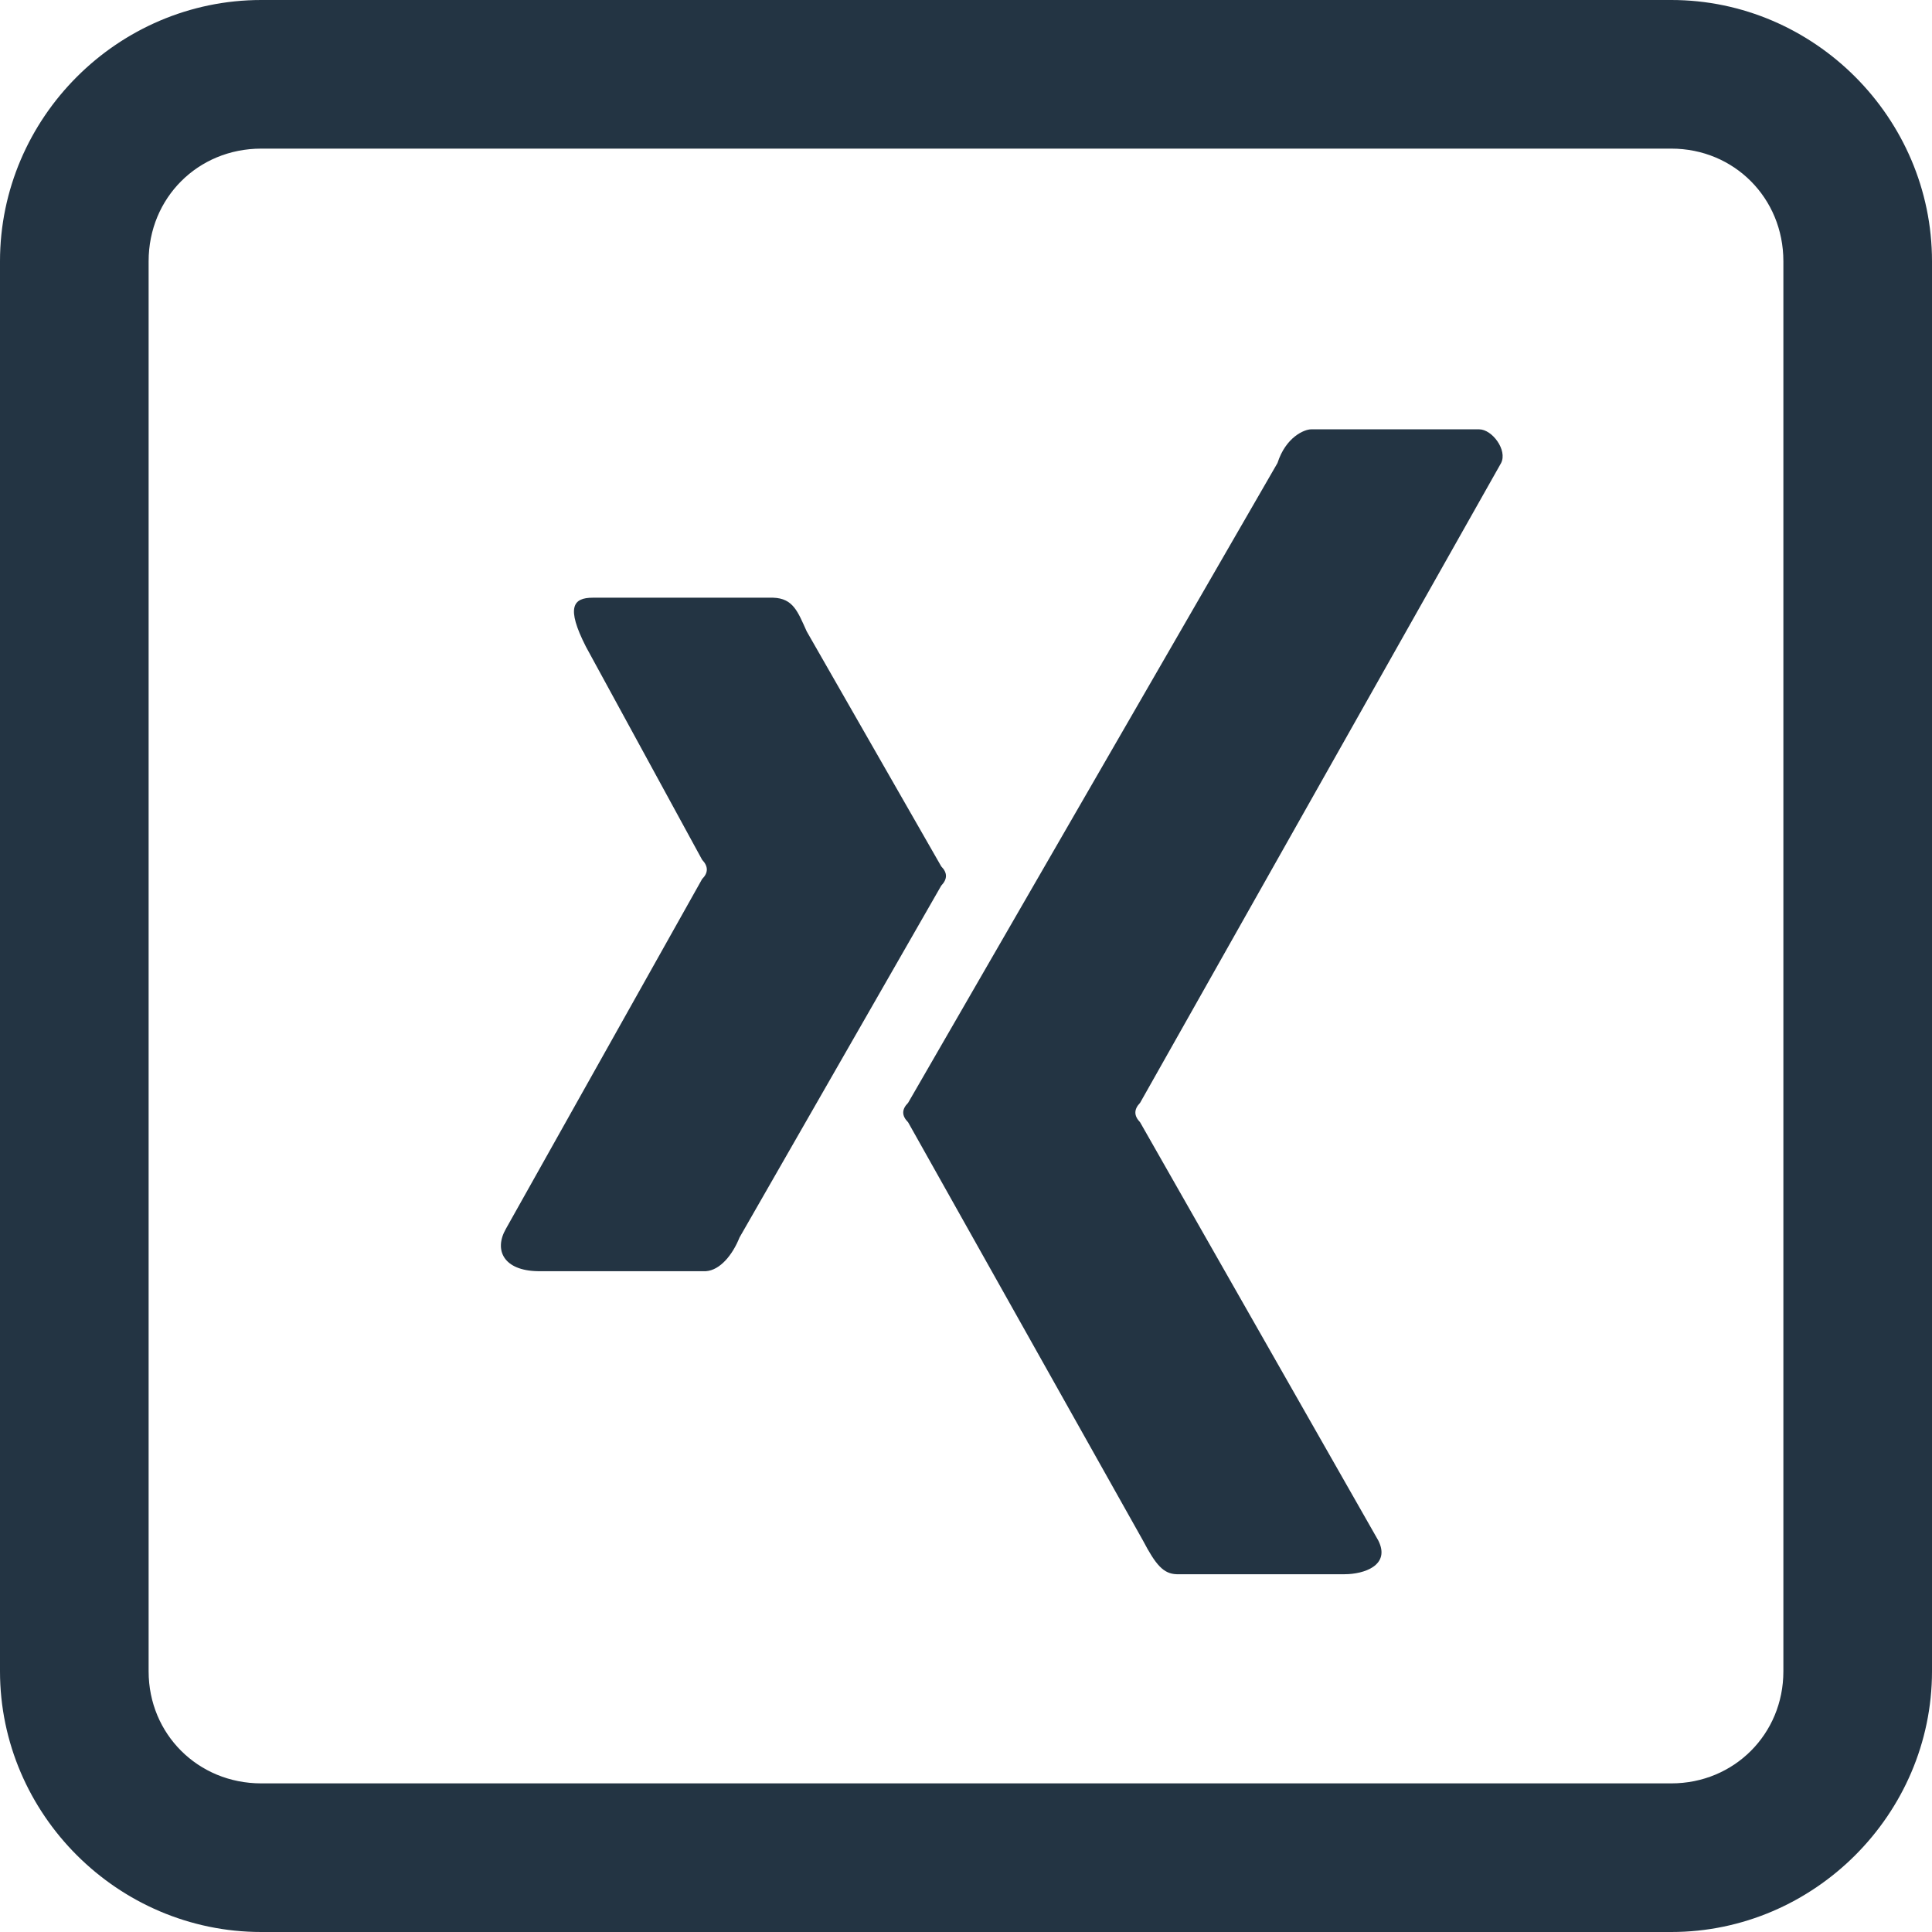
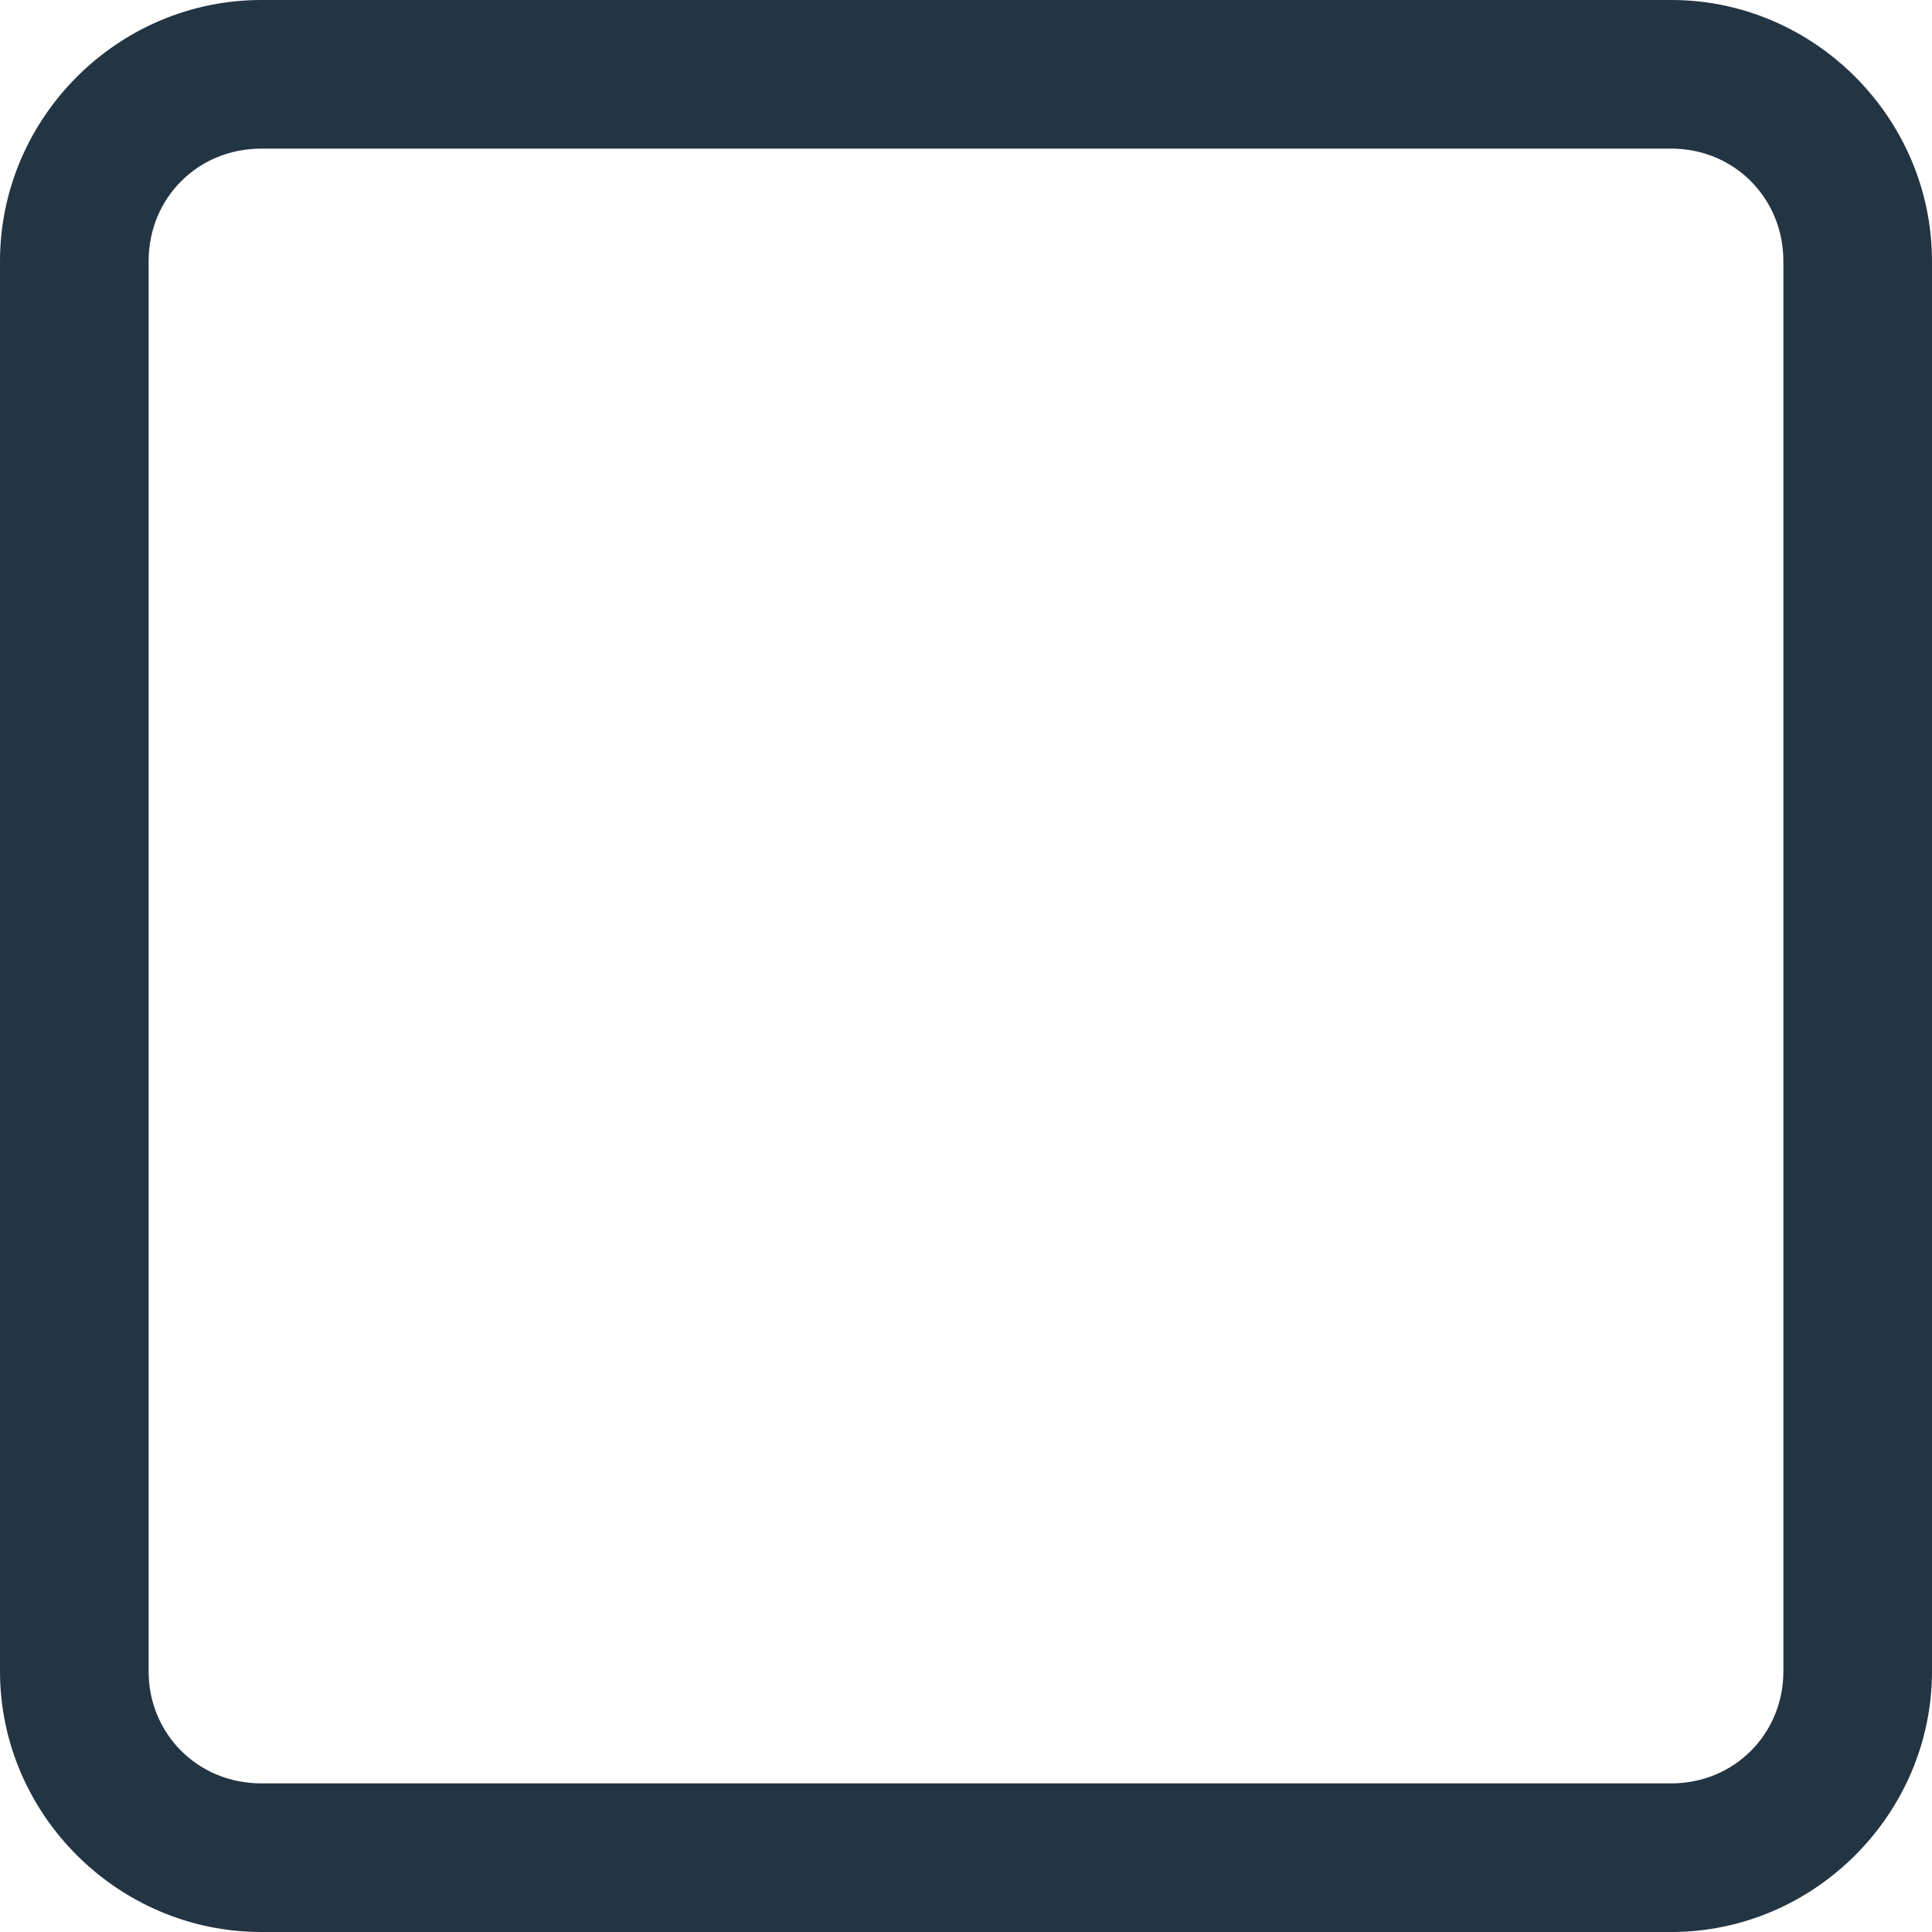
<svg xmlns="http://www.w3.org/2000/svg" width="27" height="27" viewBox="0 0 27 27" fill="none">
  <path d="M0.25 3.651C0.25 1.785 1.785 0.25 3.651 0.25H23.357C25.215 0.25 26.75 1.785 26.75 3.651V23.357C26.75 25.215 25.215 26.75 23.357 26.75H3.651C1.785 26.75 0.25 25.215 0.25 23.357V3.651ZM23.357 1.827H3.651C2.628 1.827 1.827 2.628 1.827 3.651V23.357C1.827 24.372 2.629 25.173 3.651 25.173H23.357C24.372 25.173 25.173 24.372 25.173 23.357V3.651C25.173 2.629 24.372 1.827 23.357 1.827Z" fill="#233443" stroke="#233443" stroke-width="0.5" />
-   <path fill-rule="evenodd" clip-rule="evenodd" d="M18.323 6C18.231 6 17.97 6.105 17.853 6.471L12.691 15.412C12.6 15.504 12.6 15.592 12.691 15.684L15.973 21.529C16.153 21.873 16.261 21.994 16.443 22H18.792C19.06 22 19.437 21.877 19.262 21.529L15.933 15.684C15.845 15.592 15.845 15.504 15.933 15.412L20.978 6.471C21.07 6.29 20.852 6 20.672 6H18.323ZM8.285 8.353C8.009 8.353 7.907 8.485 8.189 9.039L9.812 12.015C9.9 12.108 9.9 12.197 9.812 12.285L7.07 17.173C6.899 17.472 7.04 17.757 7.516 17.765H9.865C10.063 17.752 10.238 17.537 10.335 17.294L13.154 12.377C13.242 12.285 13.242 12.197 13.154 12.108L11.274 8.824C11.15 8.551 11.087 8.362 10.805 8.353H8.285Z" fill="#233443" />
</svg>